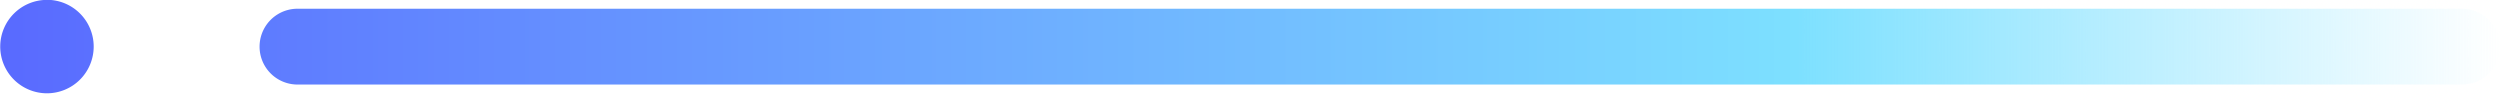
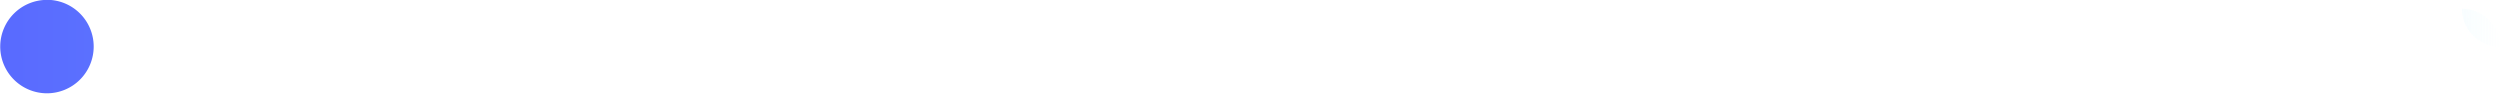
<svg xmlns="http://www.w3.org/2000/svg" width="144.437" height="5.406" viewBox="0 0 144.437 5.406">
  <defs>
    <style>
      .cls-1 {
        fill-rule: evenodd;
        fill: url(#linear-gradient);
      }
    </style>
    <linearGradient id="linear-gradient" x1="461.719" y1="186.922" x2="606.156" y2="186.922" gradientUnits="userSpaceOnUse">
      <stop offset="0" stop-color="#596aff" />
      <stop offset="0.645" stop-color="#79d4ff" />
      <stop offset="0.719" stop-color="#7de0ff" />
      <stop offset="1" stop-color="#7de0ff" stop-opacity="0" />
    </linearGradient>
  </defs>
-   <path id="top_line_03_2.svg" class="cls-1" d="M606.149,186.913h0a2.188,2.188,0,0,0-2.19-2.189h-125.1a2.19,2.19,0,0,0,0,4.379h125.1A2.189,2.189,0,0,0,606.149,186.913Zm-141.717-2.7a2.7,2.7,0,0,0-2.7,2.7h0A2.7,2.7,0,1,0,464.432,184.209Z" transform="translate(-461.719 -184.219)" />
+   <path id="top_line_03_2.svg" class="cls-1" d="M606.149,186.913h0a2.188,2.188,0,0,0-2.19-2.189h-125.1h125.1A2.189,2.189,0,0,0,606.149,186.913Zm-141.717-2.7a2.7,2.7,0,0,0-2.7,2.7h0A2.7,2.7,0,1,0,464.432,184.209Z" transform="translate(-461.719 -184.219)" />
</svg>